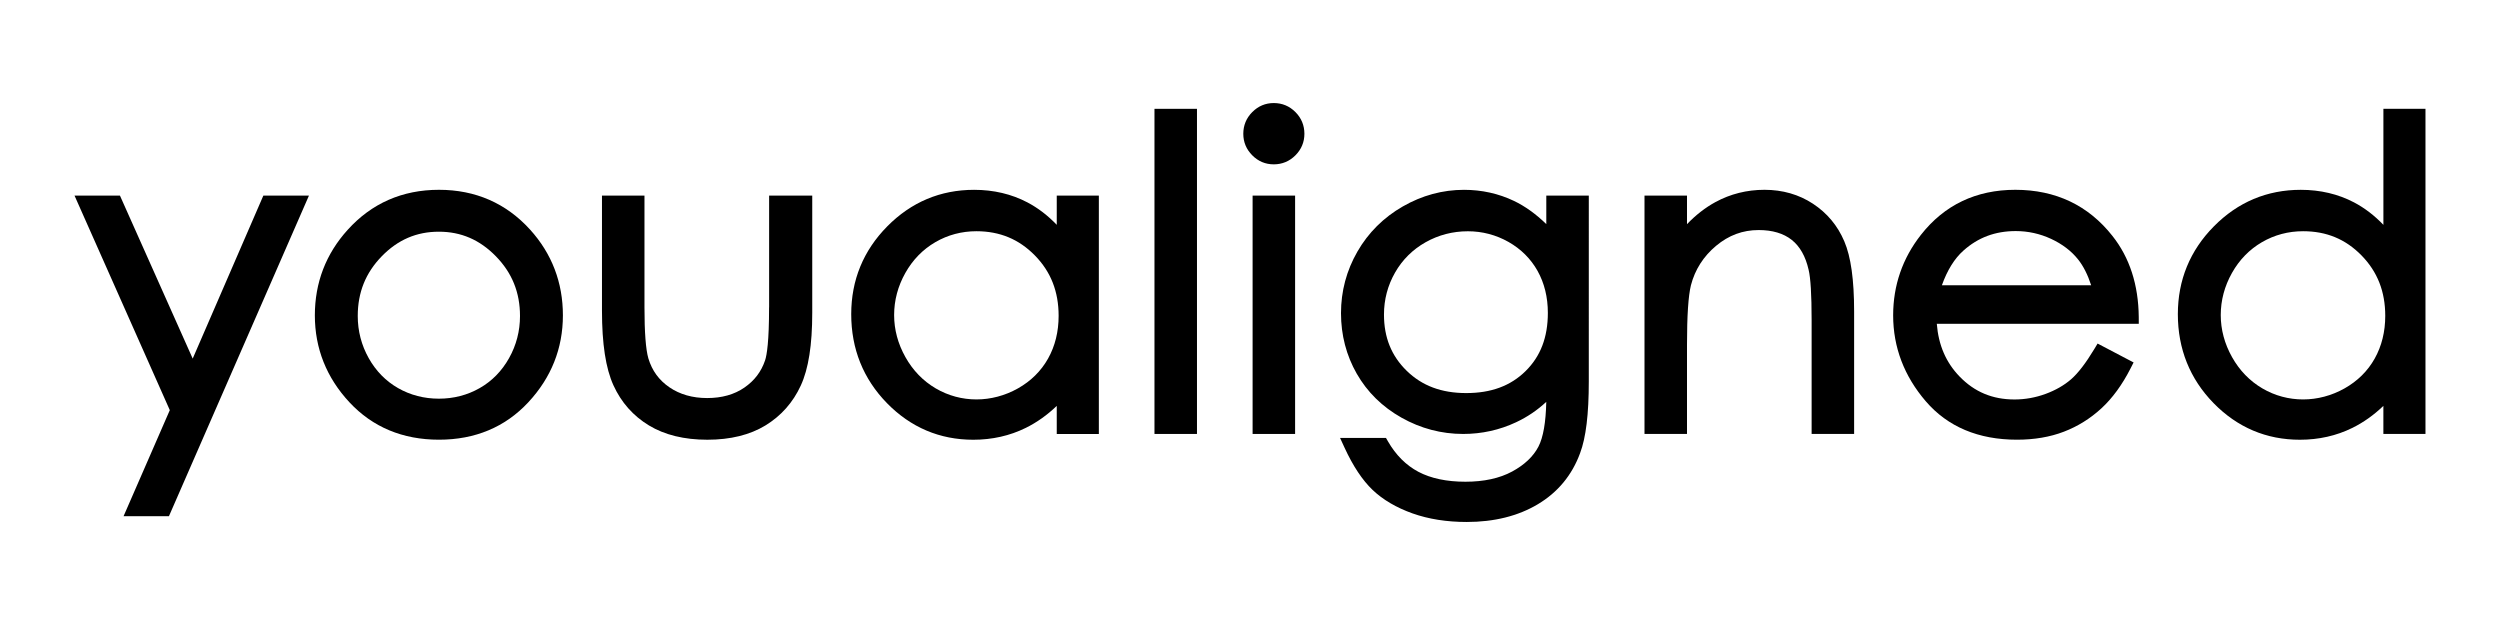
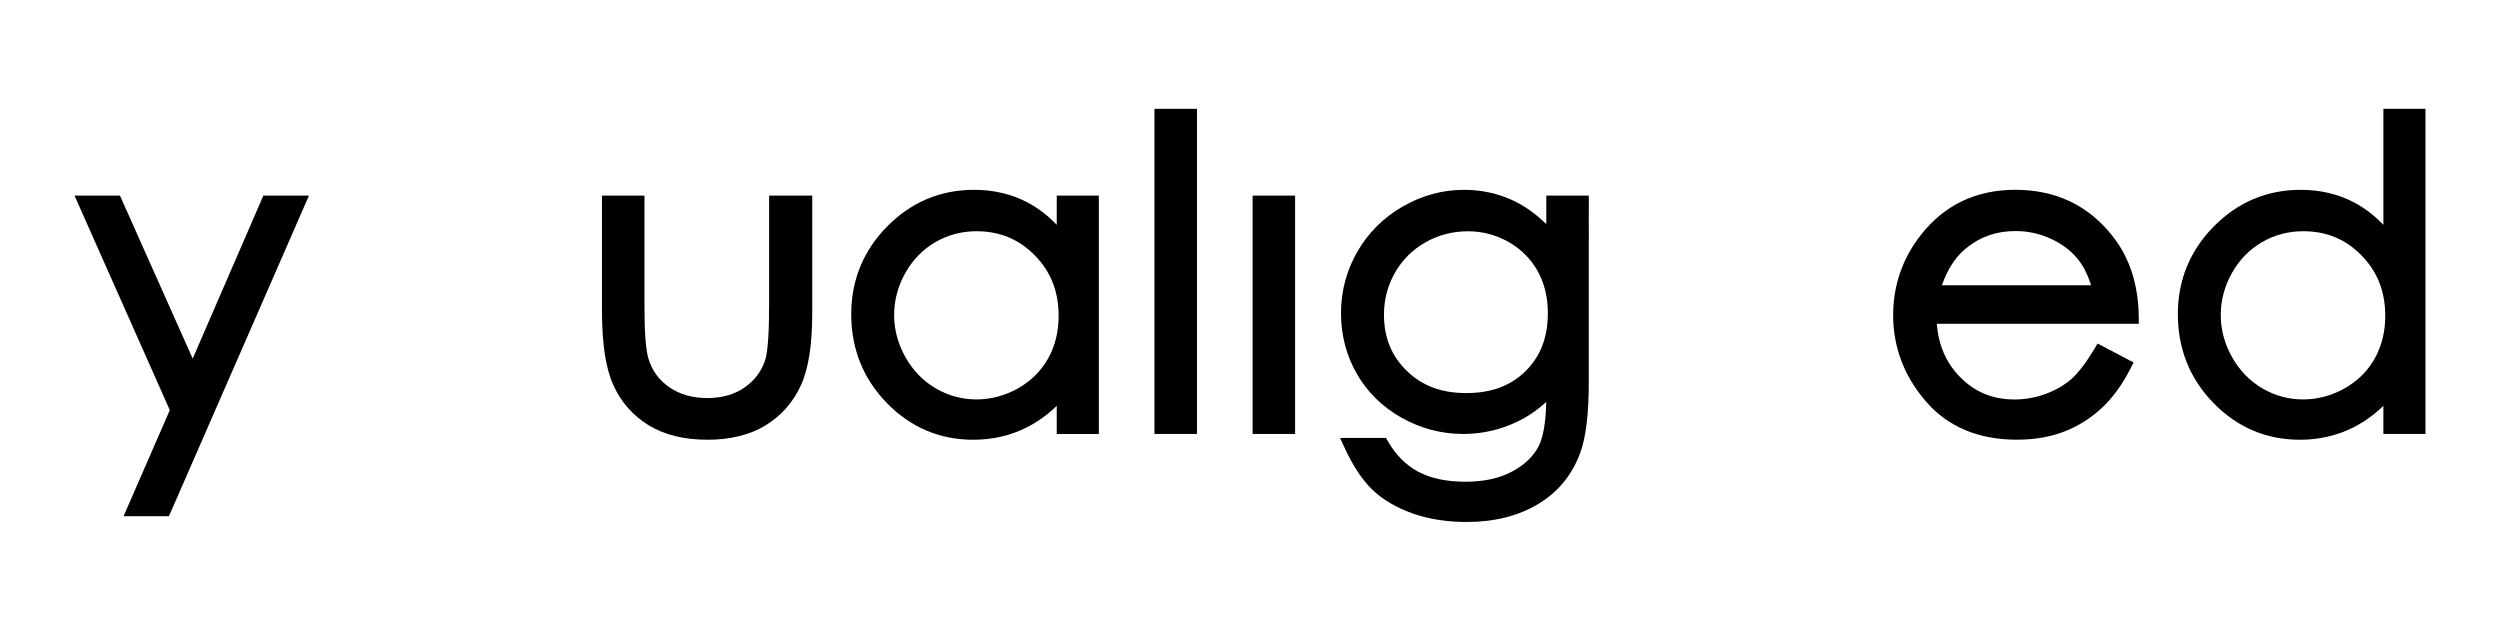
<svg xmlns="http://www.w3.org/2000/svg" version="1.1" id="Layer_1" x="0px" y="0px" viewBox="0 0 1000 250" style="enable-background:new 0 0 1000 250;" xml:space="preserve">
  <g>
    <polygon points="77.08,143.44 47.98,78.24 29.81,78.24 67.92,164.06 49.43,206.47 67.58,206.47 123.58,78.24 105.34,78.24  " />
-     <path d="M175.59,75.92c-14.64,0-26.94,5.39-36.53,16.02c-8.71,9.62-13.12,21.13-13.12,34.21c0,13.21,4.66,24.92,13.85,34.78   c9.24,9.92,21.29,14.95,35.8,14.95c14.46,0,26.48-5.03,35.72-14.95c9.19-9.87,13.85-21.57,13.85-34.78   c0-13.14-4.41-24.68-13.12-34.3C202.44,81.28,190.18,75.92,175.59,75.92z M175.55,92.68c8.88,0,16.34,3.22,22.81,9.84   c6.48,6.64,9.64,14.46,9.64,23.89c0,6-1.47,11.67-4.38,16.85c-2.89,5.16-6.84,9.19-11.75,11.98c-4.93,2.81-10.42,4.23-16.32,4.23   c-5.9,0-11.39-1.42-16.32-4.23c-4.9-2.8-8.86-6.83-11.75-11.99c-2.91-5.18-4.38-10.85-4.38-16.85c0-9.43,3.14-17.25,9.6-23.89   C159.14,95.9,166.61,92.68,175.55,92.68z" />
    <path d="M307.63,122.93c0,13.57-0.87,19.02-1.59,21.2c-1.53,4.54-4.24,8.11-8.28,10.9c-4.01,2.78-9.02,4.19-14.88,4.19   c-5.87,0-10.96-1.45-15.14-4.32c-4.17-2.86-6.92-6.65-8.4-11.56c-1.03-3.59-1.55-10.46-1.55-20.4v-44.7h-17v46.02   c0,13.29,1.5,23.06,4.58,29.84c3.11,6.84,7.89,12.25,14.21,16.07c6.27,3.8,14.12,5.72,23.35,5.72c9.22,0,17.05-1.93,23.27-5.73   c6.25-3.82,11-9.18,14.11-15.93c3.09-6.7,4.59-16.24,4.59-29.15V78.24h-17.25V122.93z" />
    <path d="M422.71,89.94c-3.57-3.74-7.5-6.75-11.76-8.99c-6.34-3.33-13.51-5.02-21.3-5.02c-13.47,0-25.16,4.91-34.74,14.61   c-9.57,9.69-14.42,21.51-14.42,35.13c0,13.89,4.81,25.86,14.28,35.57c9.5,9.73,21.12,14.66,34.54,14.66   c7.55,0,14.61-1.59,20.99-4.74c4.42-2.18,8.58-5.13,12.4-8.8v11.23h16.84V78.24h-16.84V89.94z M413.95,102.18   c6.39,6.52,9.5,14.43,9.5,24.18c0,6.32-1.42,12.07-4.23,17.08c-2.8,4.98-6.85,8.99-12.05,11.92c-10.4,5.85-22.8,5.92-32.91-0.02   c-5.03-2.96-9.1-7.16-12.09-12.49c-3-5.34-4.52-11-4.52-16.83c0-5.88,1.51-11.54,4.48-16.83c2.96-5.27,7-9.41,12-12.32   c5-2.91,10.54-4.38,16.46-4.38C399.94,92.51,407.58,95.68,413.95,102.18z" />
    <rect x="461.79" y="43.53" width="17" height="130.05" />
-     <path d="M509.5,41.22c-3.32,0-6.21,1.22-8.59,3.61c-2.38,2.39-3.59,5.32-3.59,8.69c0,3.32,1.21,6.22,3.59,8.61   c2.38,2.4,5.27,3.61,8.59,3.61c3.37,0,6.29-1.22,8.67-3.61c2.38-2.39,3.59-5.29,3.59-8.61c0-3.37-1.21-6.3-3.59-8.69   C515.78,42.43,512.87,41.22,509.5,41.22z" />
    <rect x="501.04" y="78.24" width="17" height="95.34" />
    <path d="M618.55,89.67c-4.18-4.07-8.52-7.18-12.95-9.3c-6.16-2.94-12.89-4.44-19.99-4.44c-8.55,0-16.78,2.23-24.47,6.64   c-7.7,4.41-13.81,10.49-18.17,18.06c-4.36,7.57-6.57,15.86-6.57,24.62c0,8.76,2.12,16.91,6.31,24.24   c4.2,7.34,10.22,13.26,17.9,17.58c7.66,4.32,15.95,6.51,24.66,6.51c7.43,0,14.55-1.57,21.17-4.68c4.47-2.09,8.51-4.83,12.07-8.16   c-0.17,8.21-1.22,14.23-3.14,17.93c-2.05,3.93-5.59,7.28-10.51,9.94c-5.01,2.71-11.3,4.08-18.69,4.08   c-7.51,0-13.85-1.34-18.83-3.98c-4.92-2.61-9.01-6.7-12.16-12.17l-0.78-1.36h-18.37l1.77,3.85c3.38,7.35,7.16,13.05,11.25,16.95   c4.12,3.92,9.49,7.07,15.96,9.38c6.41,2.28,13.71,3.43,21.69,3.43c10.97,0,20.53-2.38,28.41-7.08   c8.01-4.77,13.71-11.66,16.93-20.46c2.34-6.21,3.48-15.58,3.48-28.65V78.24h-17V89.67z M615.02,108.35   c2.73,4.88,4.12,10.54,4.12,16.81c0,9.74-2.91,17.36-8.9,23.27c-6,5.92-13.77,8.8-23.75,8.8c-9.88,0-17.66-2.91-23.8-8.9   c-6.12-5.97-9.1-13.33-9.1-22.51c0-5.99,1.49-11.64,4.43-16.79c2.93-5.13,7.04-9.21,12.2-12.12c5.18-2.92,10.88-4.4,16.93-4.4   c5.78,0,11.25,1.44,16.26,4.27C608.39,99.61,612.3,103.5,615.02,108.35z" />
-     <path d="M725.18,81.49c-5.63-3.7-12.16-5.57-19.38-5.57c-7.04,0-13.65,1.66-19.64,4.92c-4.02,2.19-7.82,5.14-11.36,8.82V78.24h-17   v95.34h17v-35.69c0-11.57,0.53-19.58,1.57-23.78c1.61-6.24,5-11.55,10.06-15.78c5.08-4.24,10.66-6.31,17.06-6.31   c5.46,0,9.9,1.32,13.19,3.92c3.28,2.6,5.55,6.6,6.76,11.95c0.8,3.24,1.21,10,1.21,20.09v45.6h17v-48.99   c0-12.72-1.29-21.91-3.94-28.09C735.04,90.24,730.82,85.19,725.18,81.49z" />
    <path d="M855.5,126.79c-0.12-12.85-3.65-23.75-10.51-32.4c-9.65-12.26-22.73-18.47-38.86-18.47c-15.7,0-28.41,6.08-37.79,18.06   c-7.35,9.37-11.08,20.2-11.08,32.17c0,12.73,4.4,24.3,13.06,34.37c8.77,10.2,21.04,15.36,36.47,15.36c6.92,0,13.23-1.07,18.76-3.2   c5.53-2.12,10.58-5.26,15.01-9.34c4.41-4.06,8.33-9.43,11.66-15.97l1.22-2.39l-14.4-7.56l-1.32,2.2c-3.37,5.6-6.49,9.67-9.3,12.11   c-2.78,2.41-6.21,4.37-10.2,5.84c-4.01,1.47-8.19,2.22-12.43,2.22c-8.8,0-15.98-3.01-21.96-9.18c-5.44-5.63-8.43-12.55-9.11-21.08   h80.79L855.5,126.79z M776.76,114.1c2.14-6.02,5.03-10.67,8.6-13.85c5.88-5.26,12.73-7.82,20.94-7.82c4.93,0,9.69,1.05,14.16,3.13   c4.44,2.07,8.05,4.81,10.73,8.16c2.15,2.68,3.91,6.17,5.27,10.38H776.76z" />
    <path d="M953.36,43.53v46.41c-3.57-3.74-7.5-6.75-11.76-8.99c-6.35-3.33-13.51-5.02-21.3-5.02c-13.47,0-25.16,4.91-34.74,14.61   c-9.57,9.68-14.42,21.51-14.42,35.13c0,13.89,4.81,25.86,14.28,35.57c9.5,9.73,21.12,14.66,34.54,14.66   c7.55,0,14.61-1.59,20.99-4.74c4.42-2.18,8.58-5.13,12.4-8.8v11.23h16.84V43.53H953.36z M954.1,126.36   c0,6.32-1.42,12.07-4.23,17.08c-2.79,4.98-6.85,8.99-12.05,11.92c-10.39,5.85-22.8,5.93-32.91-0.02   c-5.03-2.96-9.1-7.16-12.09-12.49c-3-5.34-4.52-11-4.52-16.83c0-5.88,1.51-11.54,4.48-16.83c2.96-5.27,7-9.41,12-12.32   c5-2.91,10.54-4.38,16.46-4.38c9.34,0,16.98,3.16,23.36,9.67C950.99,108.7,954.1,116.61,954.1,126.36z" />
  </g>
</svg>